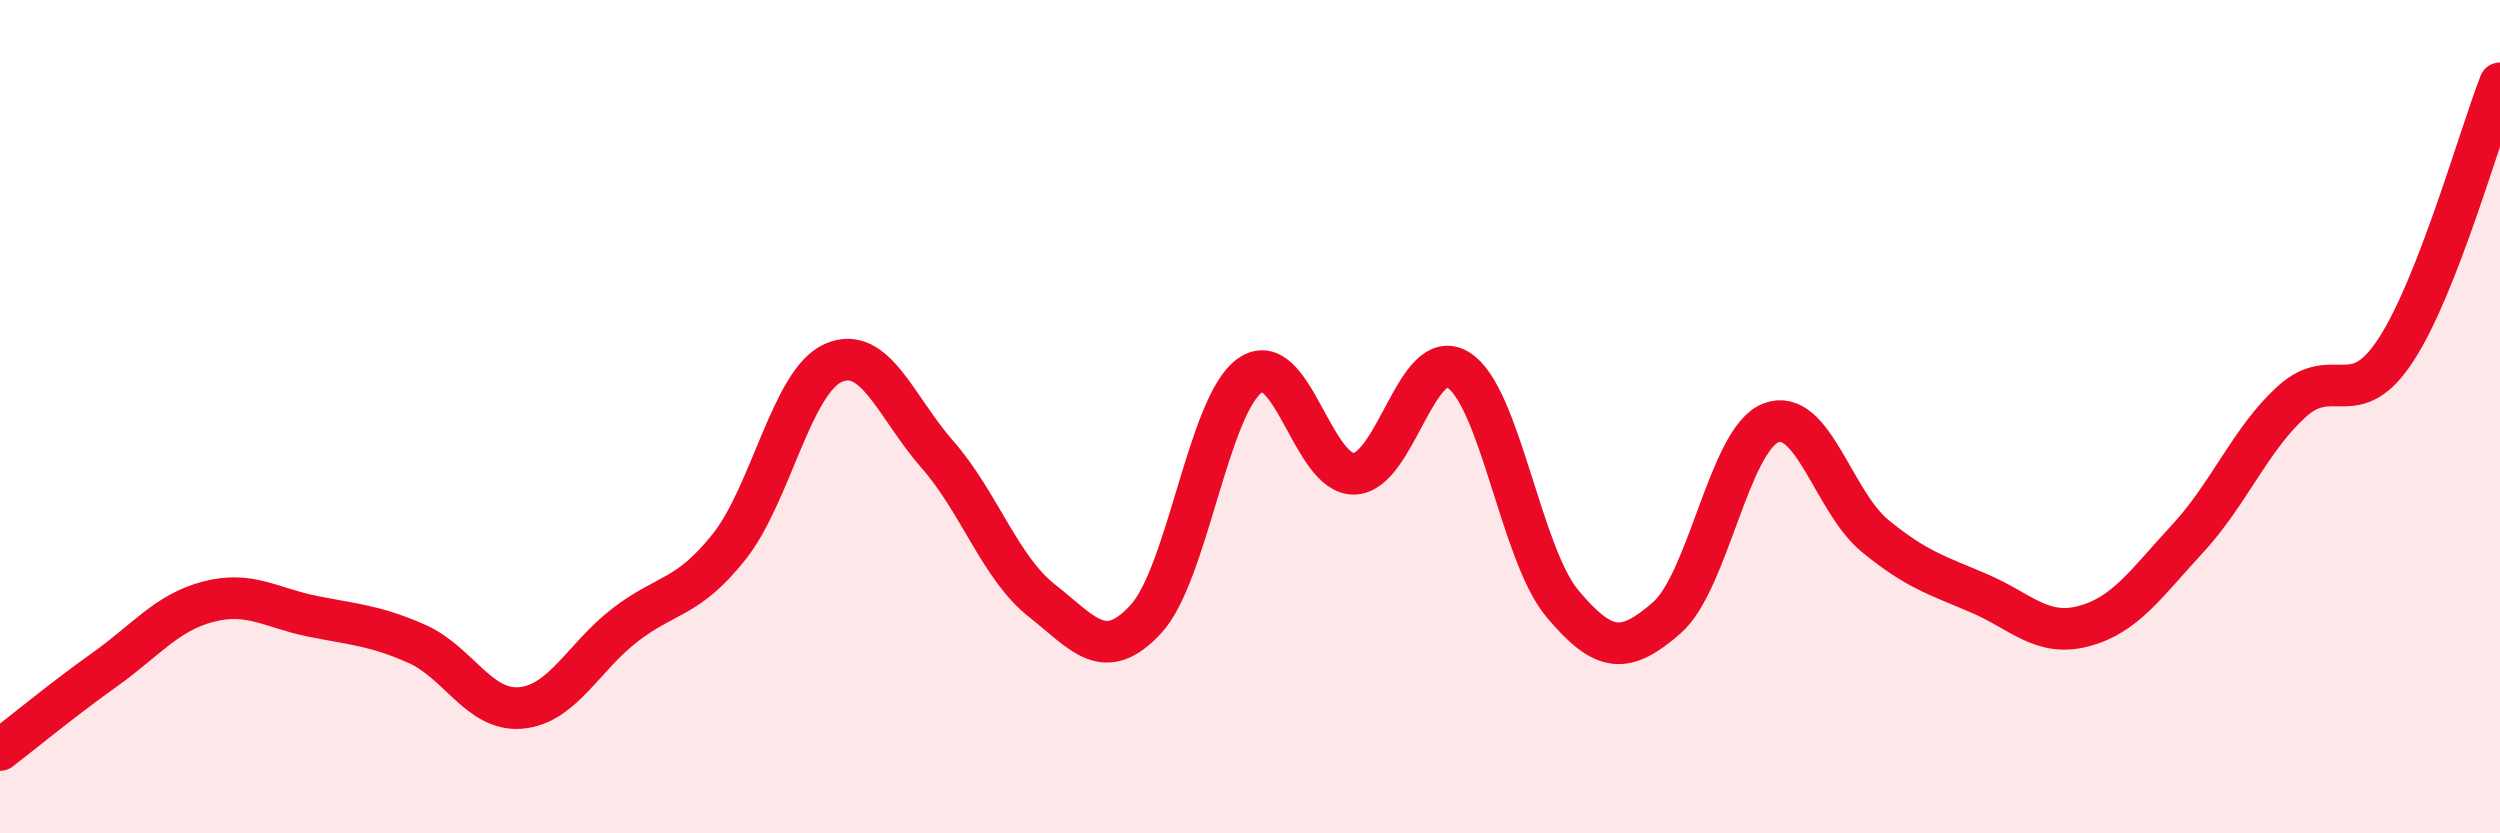
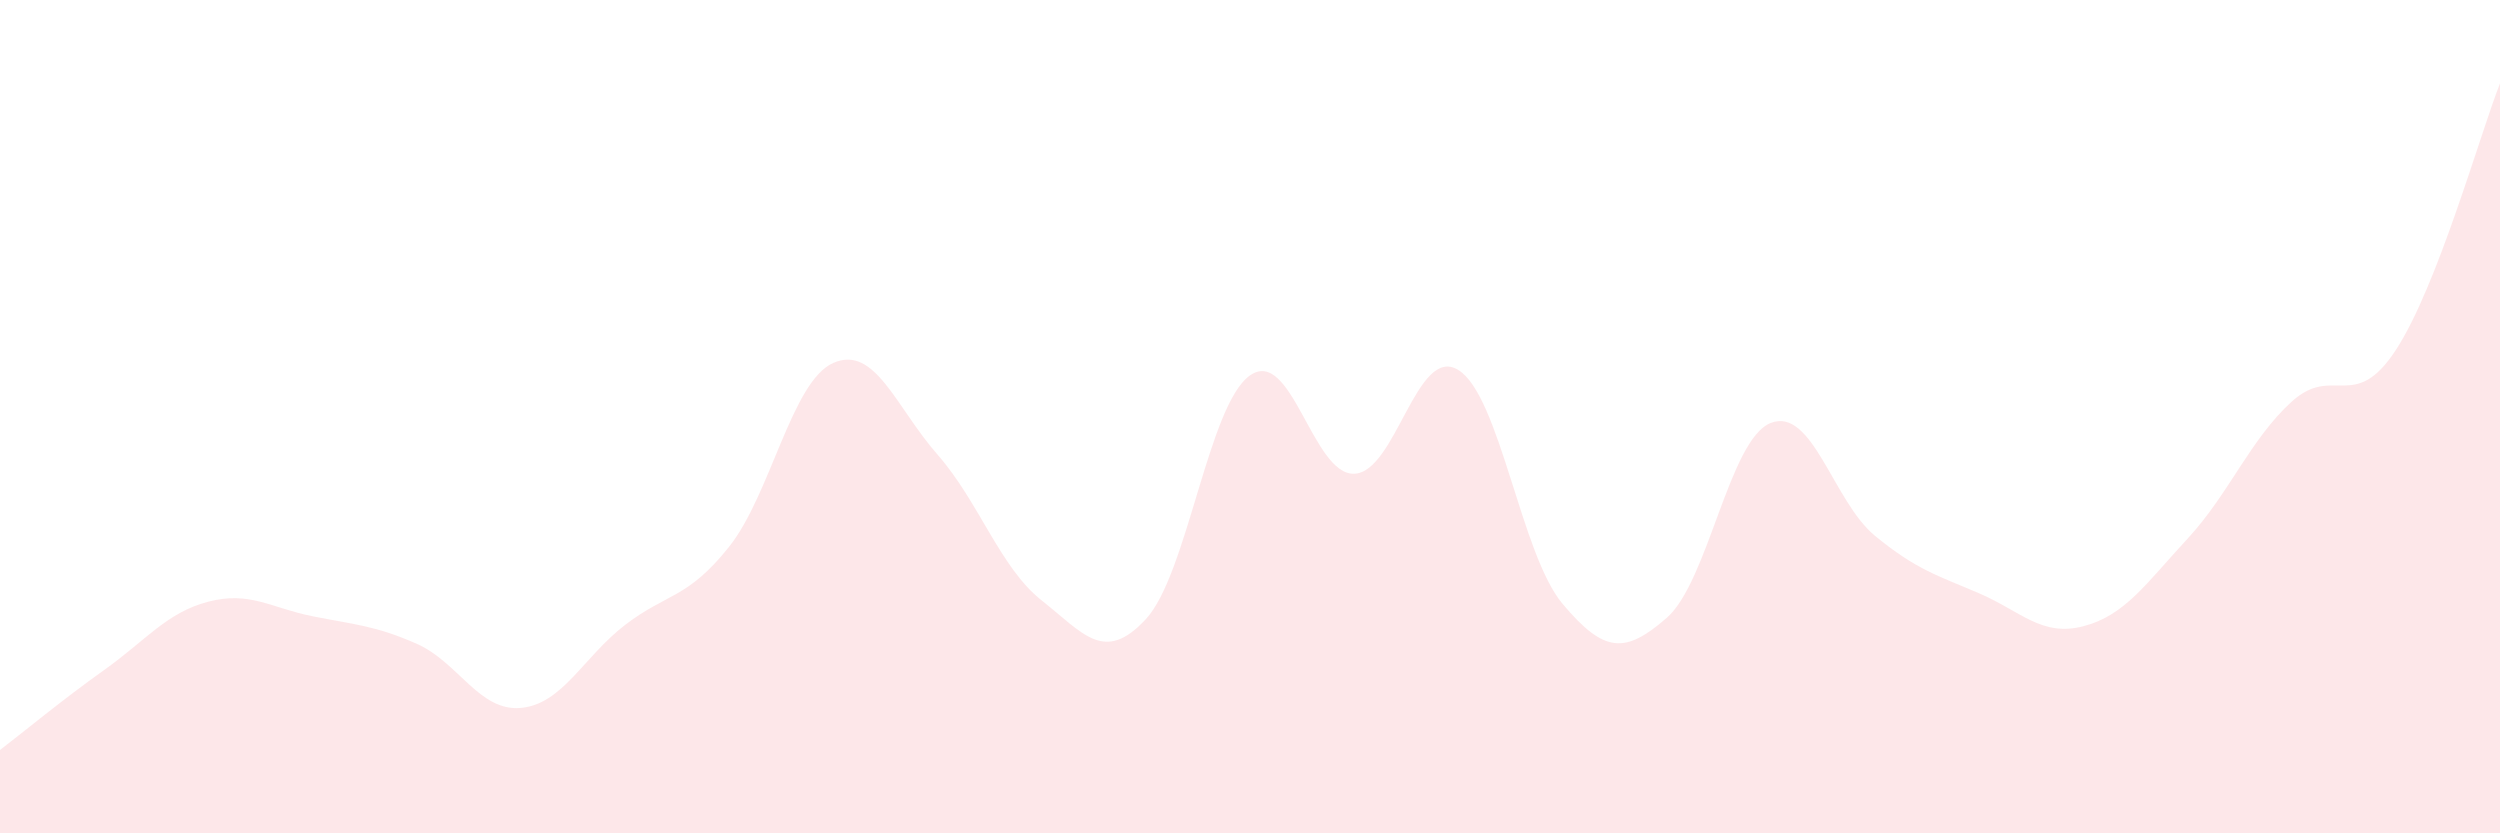
<svg xmlns="http://www.w3.org/2000/svg" width="60" height="20" viewBox="0 0 60 20">
  <path d="M 0,18 C 0.5,17.62 1.5,16.79 2.5,16.08 C 3.5,15.37 4,14.7 5,14.44 C 6,14.18 6.5,14.59 7.5,14.79 C 8.5,14.99 9,15.01 10,15.45 C 11,15.89 11.5,17.08 12.5,16.99 C 13.5,16.9 14,15.77 15,15 C 16,14.23 16.5,14.38 17.5,13.12 C 18.5,11.86 19,9.15 20,8.71 C 21,8.27 21.5,9.77 22.5,10.91 C 23.5,12.05 24,13.62 25,14.41 C 26,15.2 26.5,15.94 27.5,14.86 C 28.5,13.78 29,9.71 30,9.01 C 31,8.31 31.5,11.4 32.5,11.37 C 33.5,11.34 34,8.26 35,8.88 C 36,9.5 36.5,13.3 37.5,14.49 C 38.5,15.68 39,15.7 40,14.83 C 41,13.96 41.5,10.54 42.5,10.15 C 43.5,9.76 44,12.04 45,12.86 C 46,13.68 46.5,13.81 47.5,14.24 C 48.5,14.67 49,15.29 50,15.03 C 51,14.77 51.5,14.01 52.5,12.93 C 53.5,11.85 54,10.55 55,9.64 C 56,8.73 56.5,9.93 57.5,8.4 C 58.5,6.87 59.5,3.28 60,2L60 20L0 20Z" fill="#EB0A25" opacity="0.1" stroke-linecap="round" stroke-linejoin="round" />
-   <path d="M 0,18 C 0.5,17.62 1.5,16.79 2.5,16.08 C 3.5,15.37 4,14.7 5,14.44 C 6,14.18 6.5,14.59 7.5,14.79 C 8.5,14.99 9,15.01 10,15.45 C 11,15.89 11.5,17.08 12.5,16.99 C 13.5,16.9 14,15.77 15,15 C 16,14.23 16.5,14.38 17.5,13.12 C 18.5,11.86 19,9.15 20,8.71 C 21,8.27 21.5,9.77 22.5,10.91 C 23.5,12.05 24,13.62 25,14.41 C 26,15.2 26.5,15.94 27.5,14.86 C 28.5,13.78 29,9.71 30,9.01 C 31,8.31 31.5,11.4 32.5,11.37 C 33.5,11.34 34,8.26 35,8.88 C 36,9.5 36.5,13.3 37.5,14.49 C 38.5,15.68 39,15.7 40,14.83 C 41,13.96 41.5,10.54 42.5,10.15 C 43.5,9.76 44,12.04 45,12.86 C 46,13.68 46.5,13.81 47.5,14.24 C 48.5,14.67 49,15.29 50,15.03 C 51,14.77 51.5,14.01 52.5,12.93 C 53.5,11.85 54,10.55 55,9.64 C 56,8.73 56.5,9.93 57.5,8.4 C 58.5,6.87 59.5,3.28 60,2" stroke="#EB0A25" stroke-width="1" fill="none" stroke-linecap="round" stroke-linejoin="round" />
</svg>